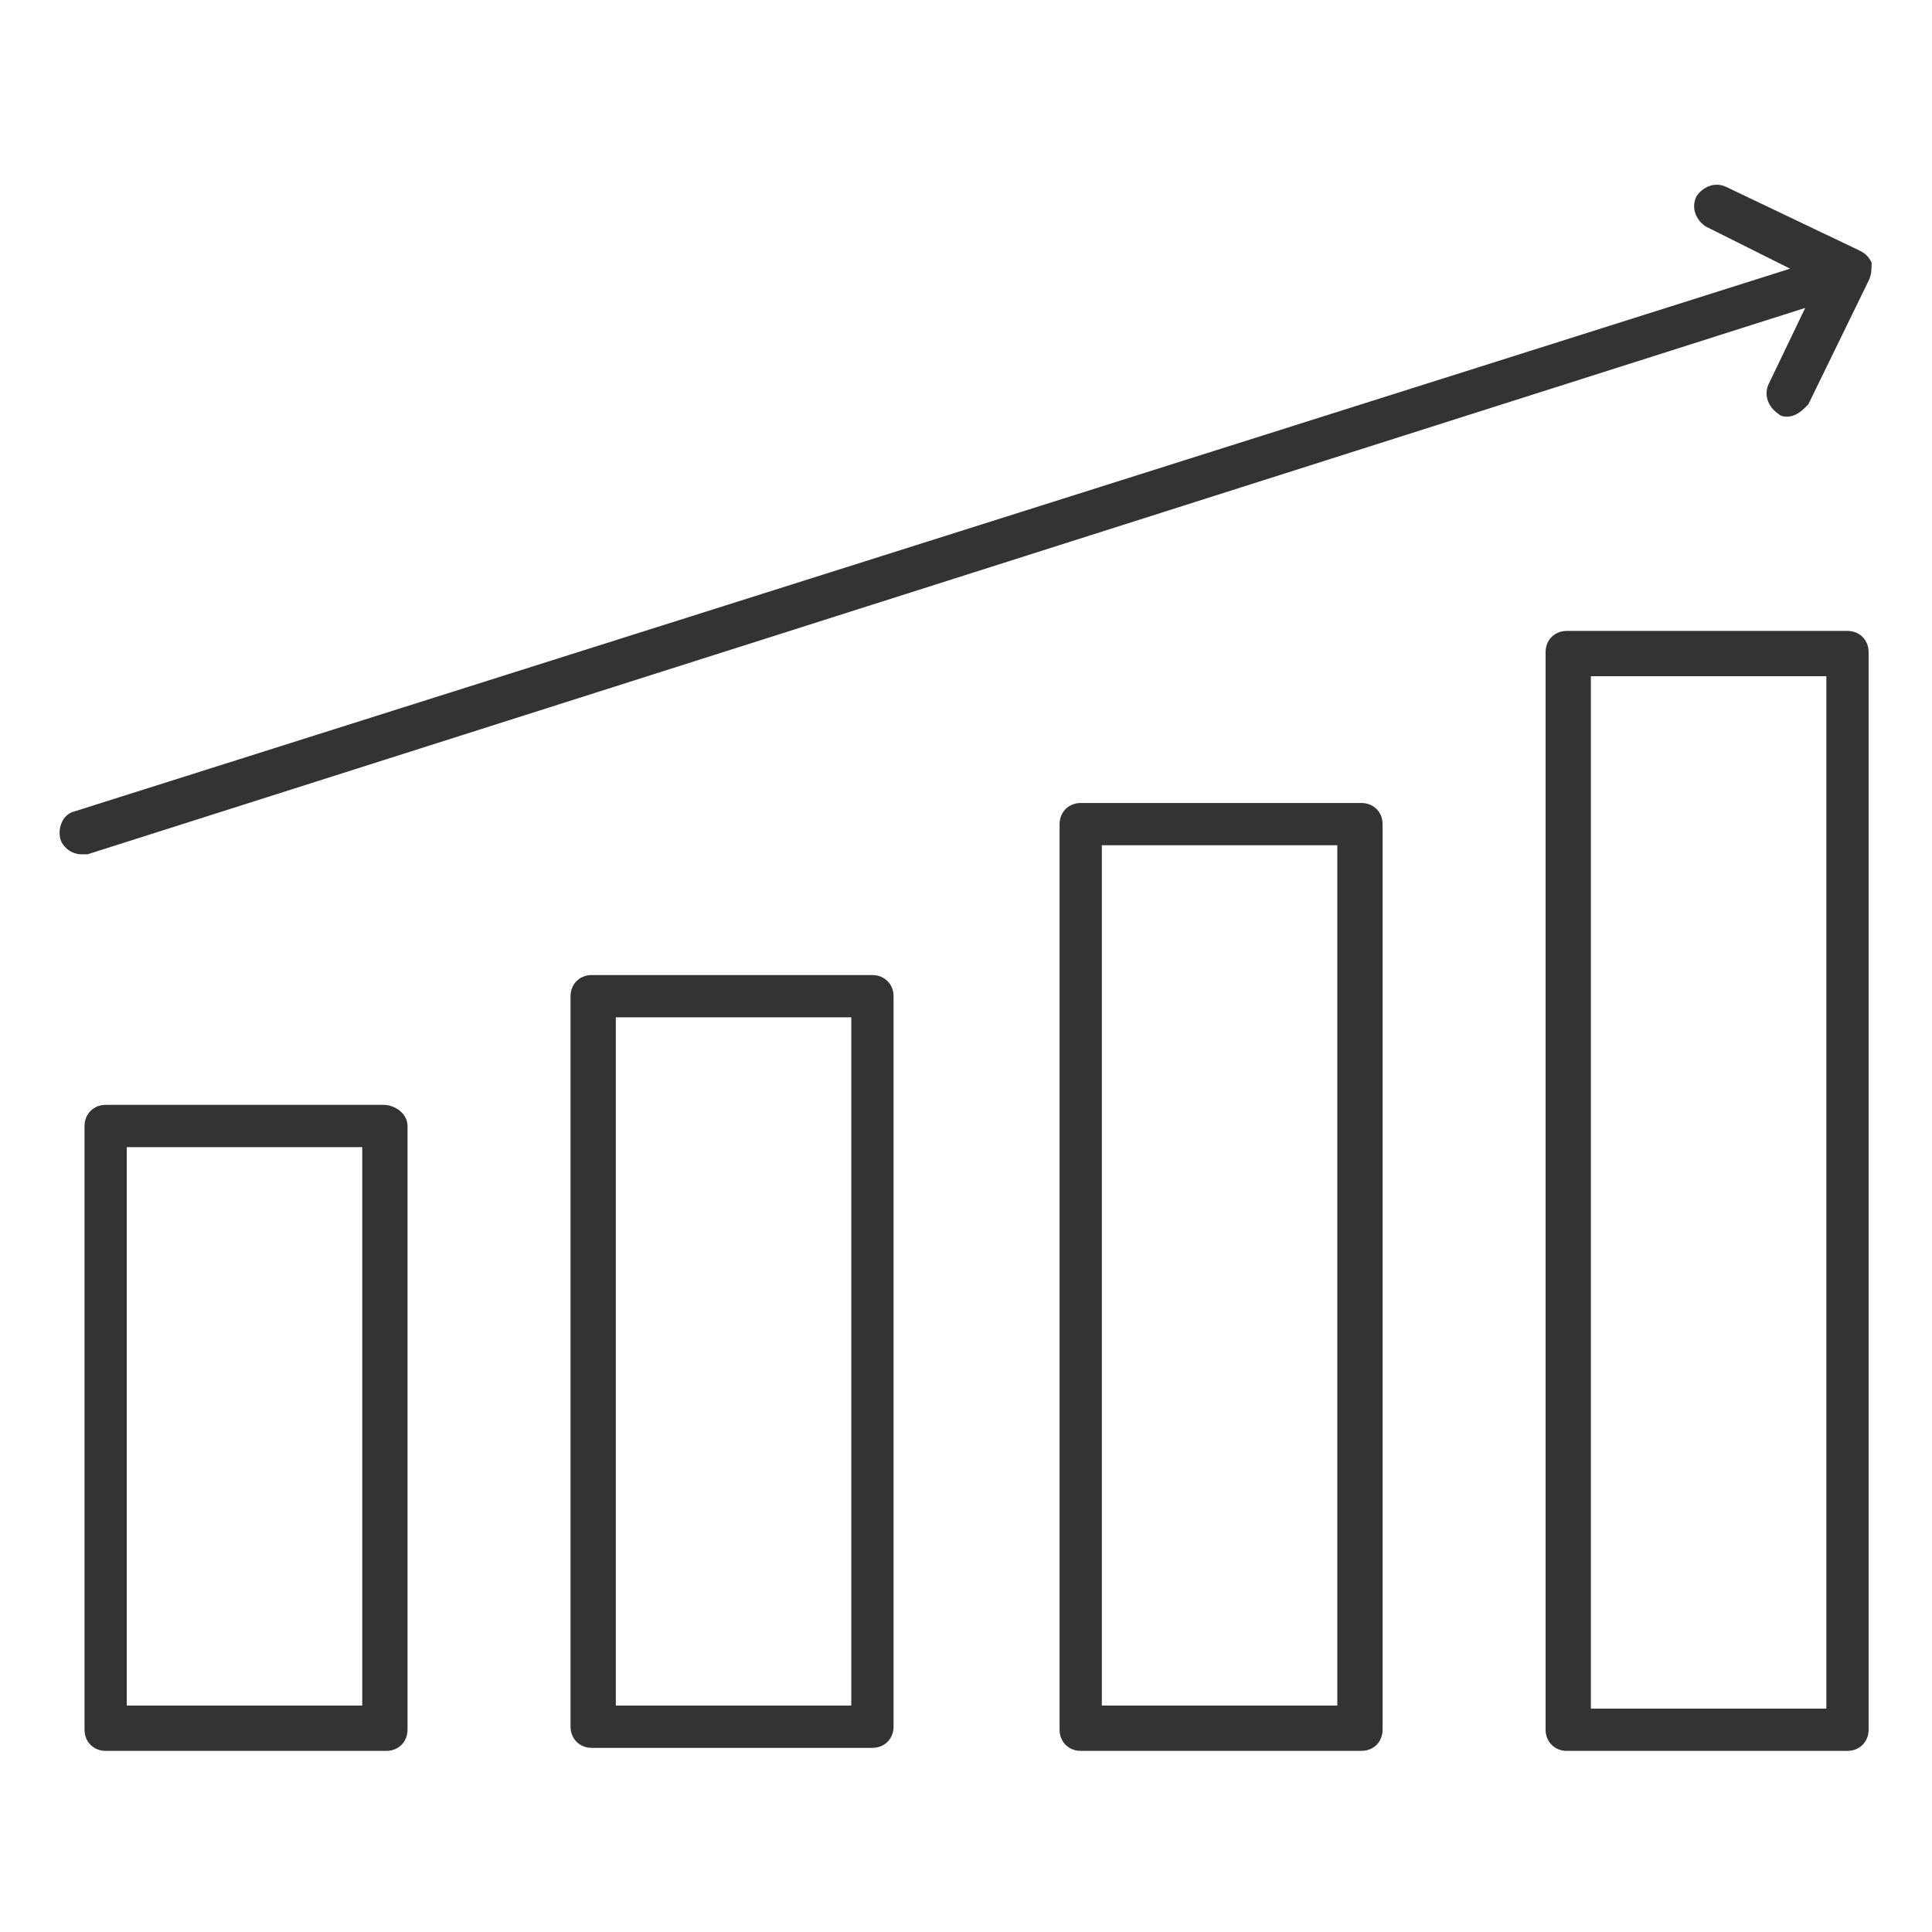
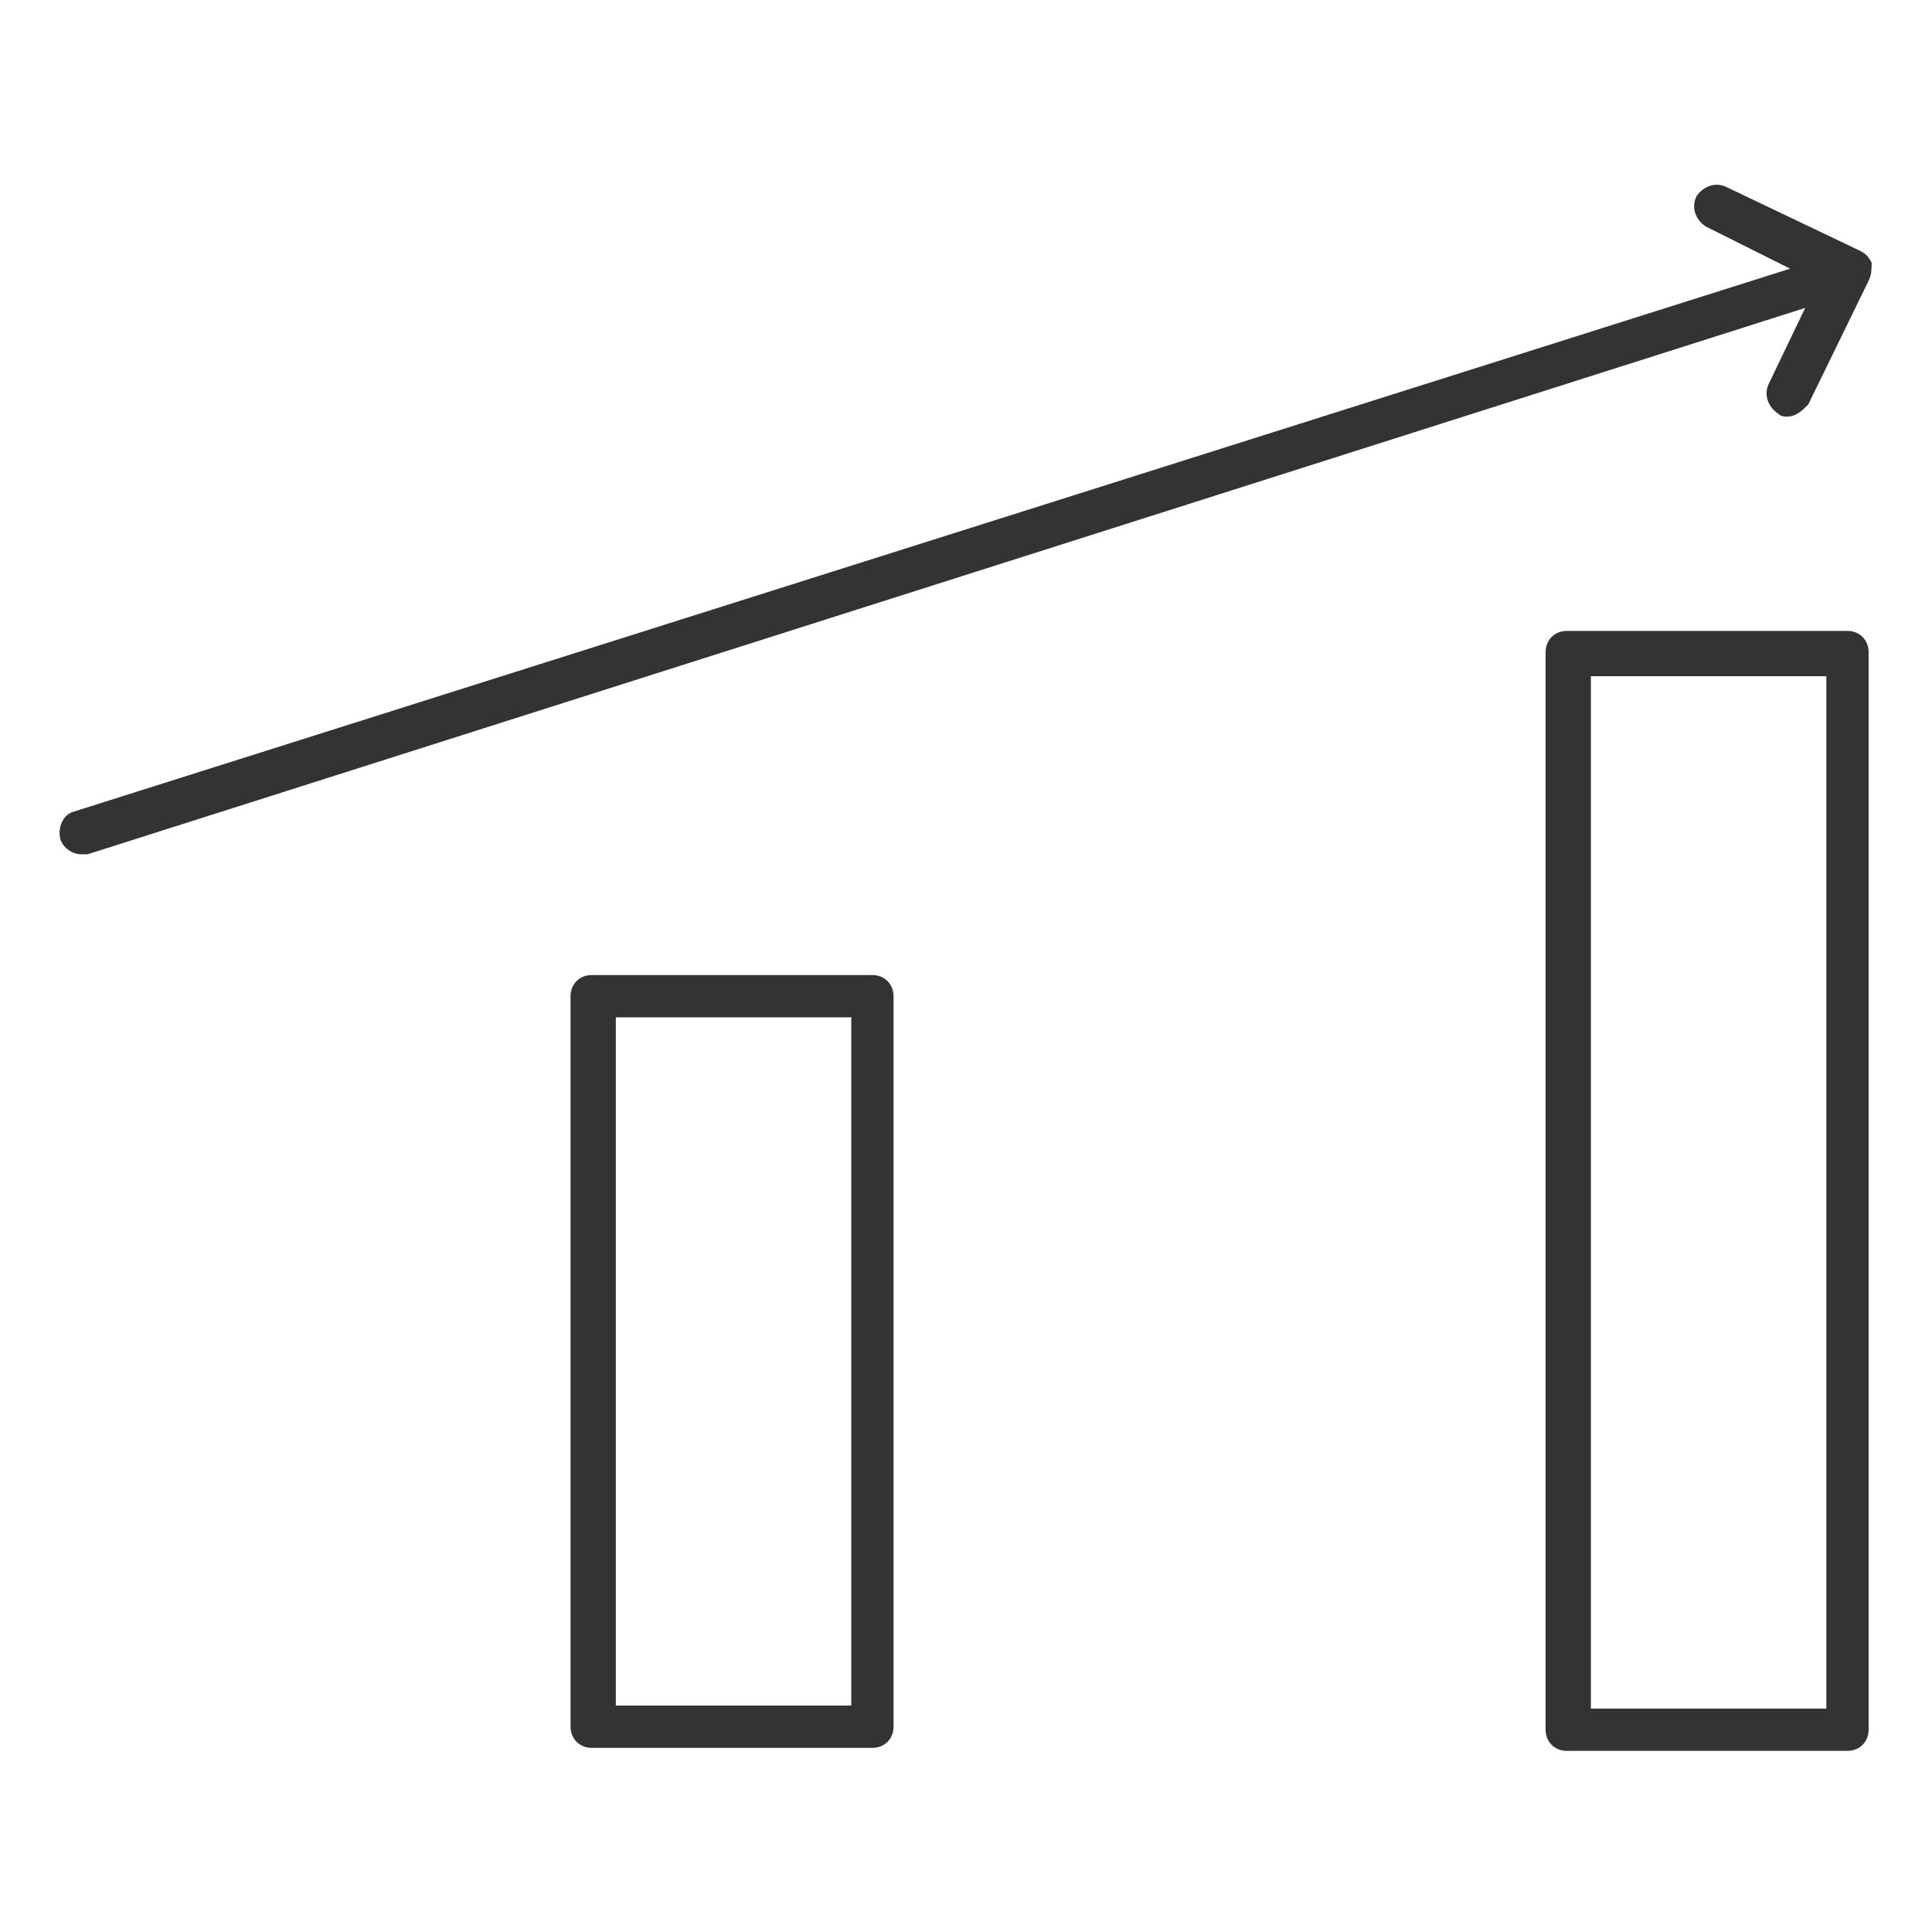
<svg xmlns="http://www.w3.org/2000/svg" version="1.1" width="64" height="64" viewBox="0 0 64 64">
  <title>bar-chart-progress-o</title>
-   <path fill="#333" d="M12.7 36.6h-9.2c-0.4 0-0.7 0.3-0.7 0.7v20c0 0.4 0.3 0.7 0.7 0.7h9.3c0.4 0 0.7-0.3 0.7-0.7v-20c0-0.4-0.4-0.7-0.8-0.7zM12 56.5h-7.8v-18.5h7.8v18.5z" />
  <path fill="#333" d="M28.9 32.3h-9.3c-0.4 0-0.7 0.3-0.7 0.7v24.2c0 0.4 0.3 0.7 0.7 0.7h9.3c0.4 0 0.7-0.3 0.7-0.7v-24.2c0-0.4-0.3-0.7-0.7-0.7zM28.2 56.5h-7.8v-22.8h7.8v22.8z" />
-   <path fill="#333" d="M45.1 26.6h-9.3c-0.4 0-0.7 0.3-0.7 0.7v30c0 0.4 0.3 0.7 0.7 0.7h9.3c0.4 0 0.7-0.3 0.7-0.7v-30c0-0.4-0.3-0.7-0.7-0.7zM44.3 56.5h-7.8v-28.5h7.8v28.5z" />
  <path fill="#333" d="M61.2 20.9h-9.3c-0.4 0-0.7 0.3-0.7 0.7v35.7c0 0.4 0.3 0.7 0.7 0.7h9.3c0.4 0 0.7-0.3 0.7-0.7v-35.7c0-0.4-0.3-0.7-0.7-0.7zM60.5 56.6h-7.8v-34.2h7.8v34.2z" />
  <path fill="#333" d="M59.8 10.2l-1.2 2.5c-0.2 0.4 0 0.8 0.3 1 0.1 0.1 0.2 0.1 0.3 0.1 0.3 0 0.5-0.2 0.7-0.4l2-4.1c0.1-0.2 0.1-0.4 0.1-0.6-0.1-0.2-0.2-0.3-0.4-0.4l-4.4-2.1c-0.4-0.2-0.8 0-1 0.3-0.2 0.4 0 0.8 0.3 1l2.8 1.4-56.9 18c-0.3 0.1-0.5 0.5-0.4 0.9 0.1 0.3 0.4 0.5 0.7 0.5 0.1 0 0.1 0 0.2 0l56.9-18.1z" />
</svg>